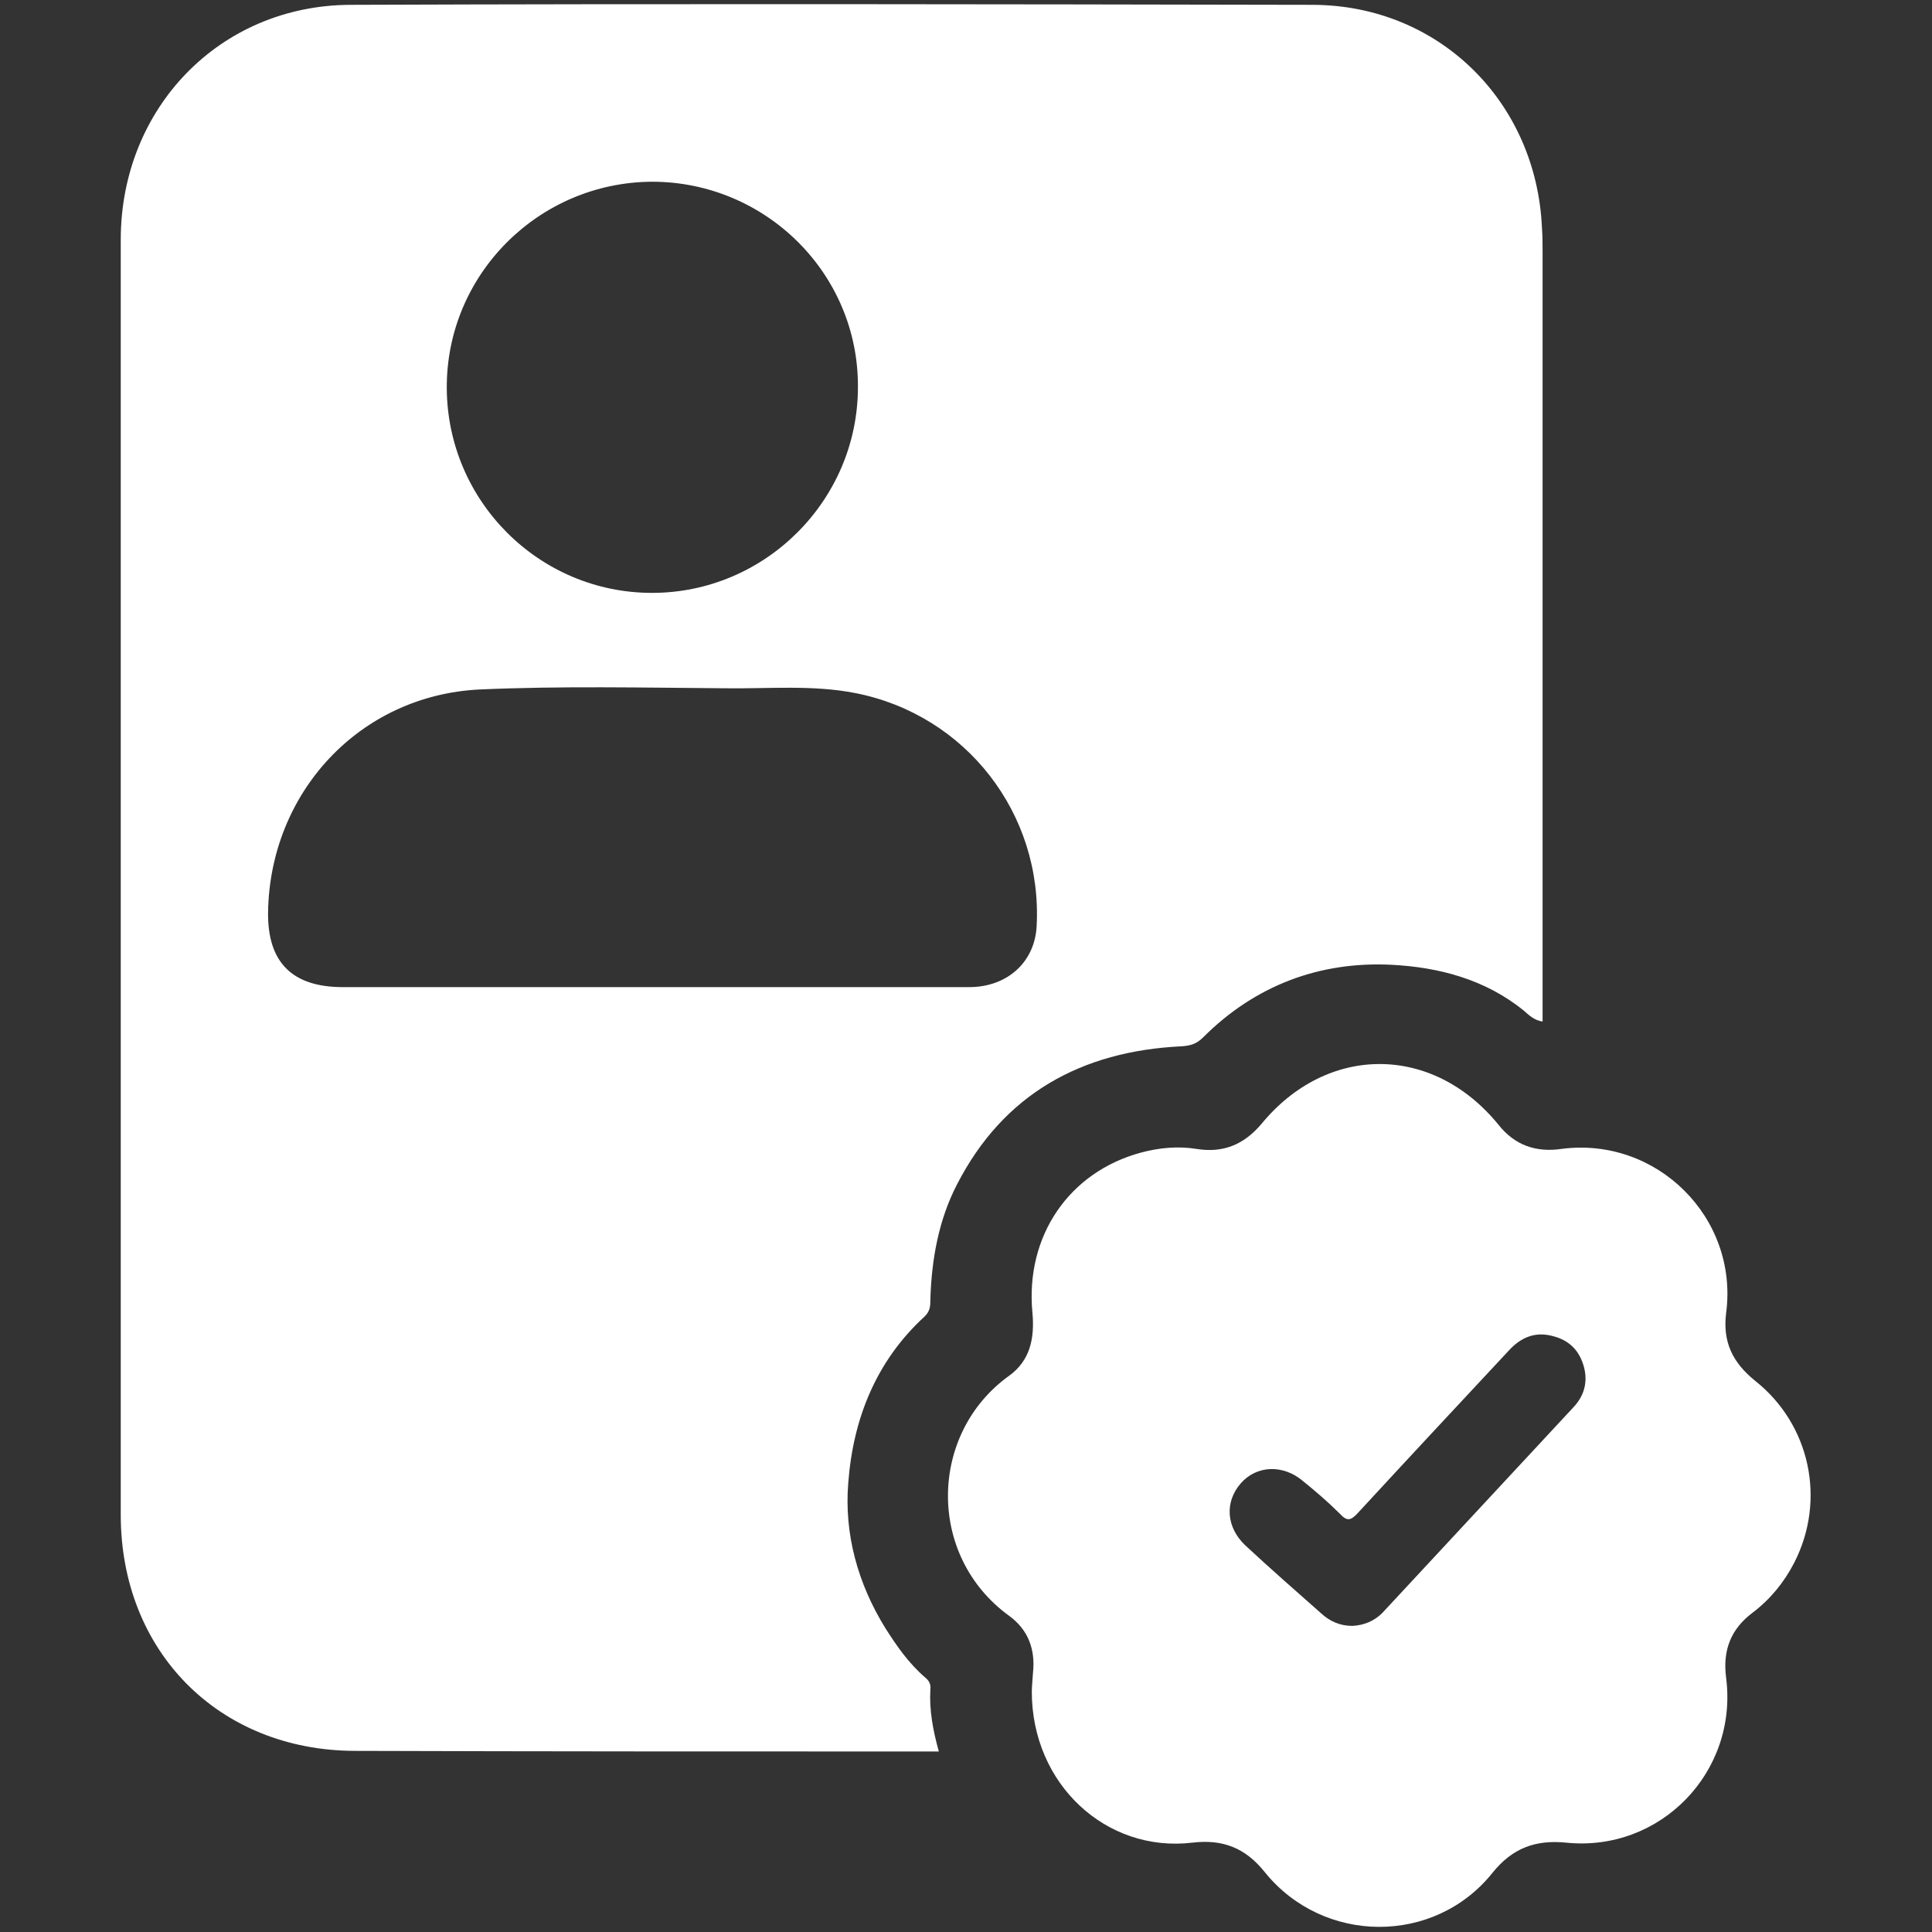
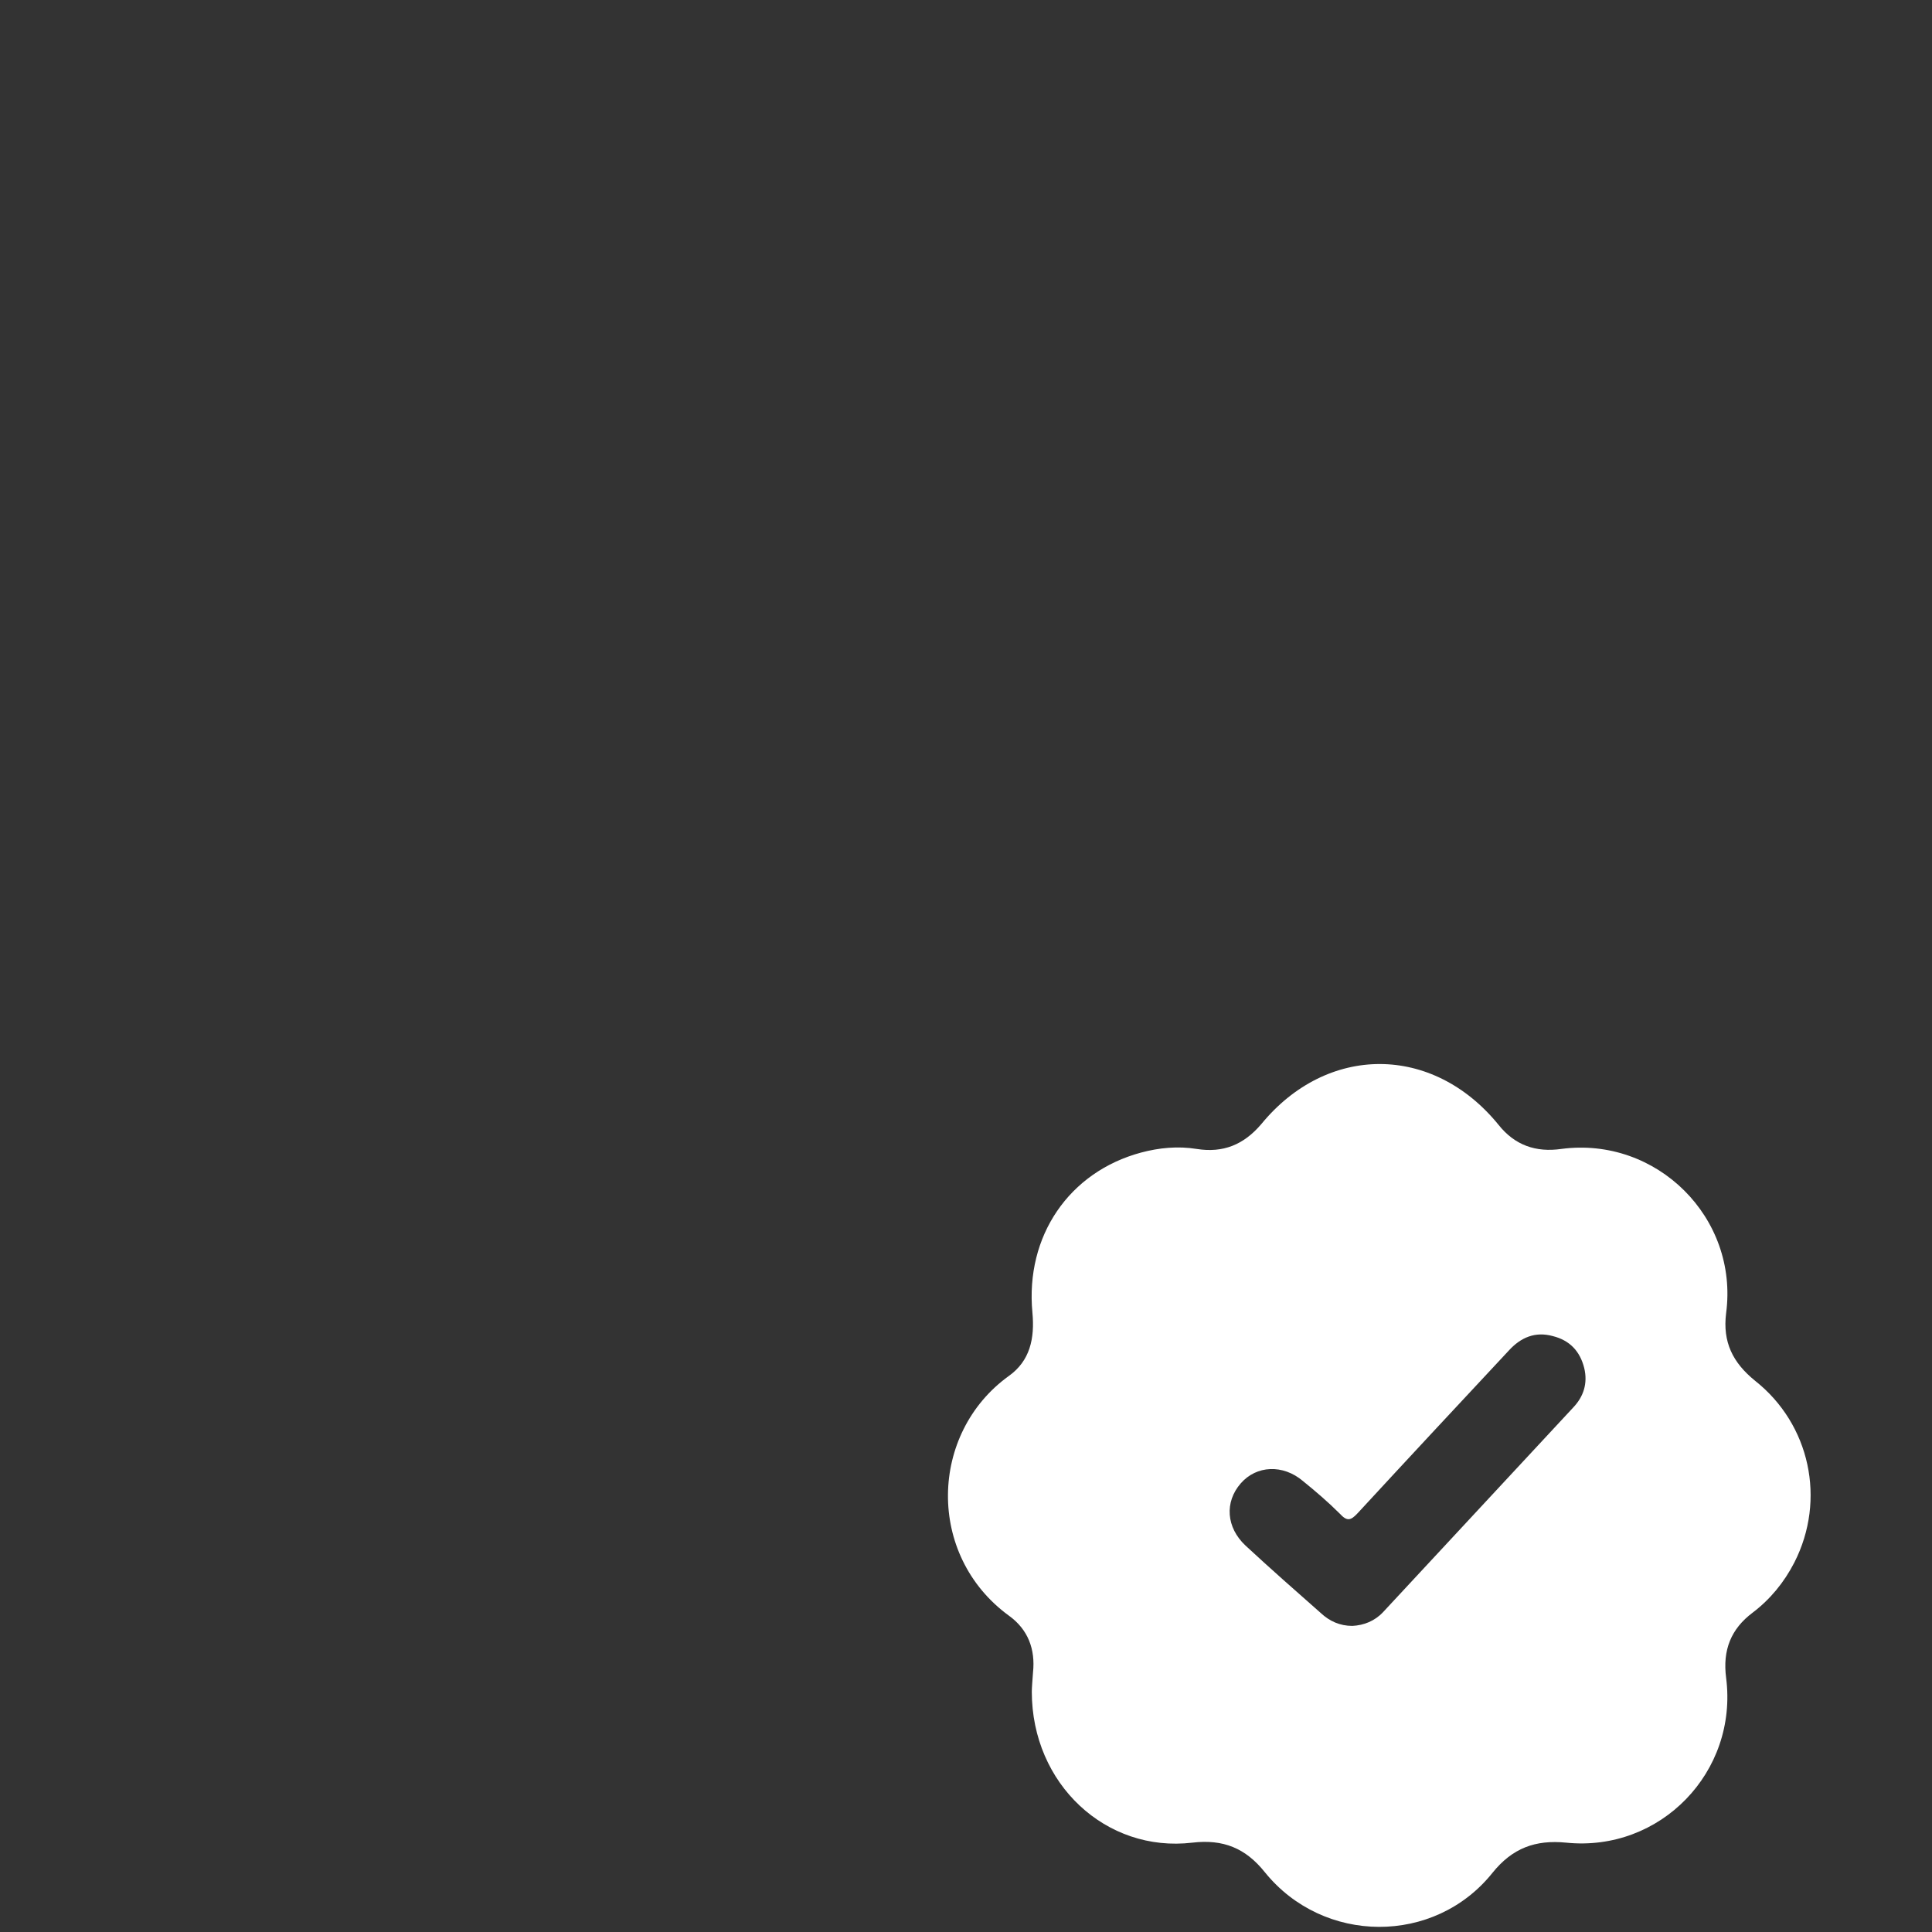
<svg xmlns="http://www.w3.org/2000/svg" width="32" height="32" viewBox="0 0 32 32" fill="none">
  <rect x="0" y="0" width="32" height="32" fill="#333333" stroke="none" />
  <g id="%D9%BE%DB%8C%D8%AF%D8%A7_%DA%A9%D8%B1%D8%AF%D9%86_%D8%AE%D8%B1%DB%8C%D8%AF%D8%A7%D8%B1_%D8%A8%D8%B1%D8%A7%DB%8C_%D8%AE%D9%88%D8%AF%D8%B1%D9%88 1">
    <g id="Group">
-       <path id="Vector" d="M15.55 29.01C15.43 29.01 15.36 29.01 15.28 29.01C12.14 29.01 9.01 29.01 5.87 29C3.62 28.99 2 27.35 2 25.09C2 18.05 2 11.01 2 3.97C2 1.79 3.64 0.09 5.8 0.08C11.12 0.06 16.44 0.07 21.75 0.08C23.84 0.09 25.45 1.69 25.54 3.78C25.55 3.91 25.55 4.04 25.55 4.17C25.55 8.31 25.55 12.45 25.55 16.59C25.55 16.69 25.55 16.8 25.55 16.92C25.41 16.9 25.32 16.81 25.24 16.74C24.6 16.22 23.83 16.02 23.05 15.98C21.86 15.92 20.79 16.32 19.93 17.18C19.82 17.29 19.72 17.32 19.57 17.33C17.91 17.41 16.62 18.12 15.85 19.62C15.55 20.2 15.43 20.85 15.41 21.52C15.41 21.62 15.41 21.71 15.32 21.8C14.51 22.54 14.13 23.5 14.05 24.56C13.98 25.41 14.21 26.23 14.66 26.96C14.85 27.26 15.05 27.55 15.33 27.79C15.39 27.84 15.42 27.9 15.41 27.98C15.39 28.32 15.45 28.65 15.55 29.01ZM10.8 16.35C11.16 16.35 11.51 16.35 11.87 16.35C13.26 16.35 14.66 16.35 16.05 16.35C16.69 16.35 17.14 15.93 17.17 15.34C17.27 13.48 16 11.84 14.17 11.48C13.46 11.34 12.73 11.41 12.01 11.4C10.65 11.39 9.29 11.36 7.94 11.42C5.95 11.52 4.47 13.13 4.44 15.11C4.43 15.94 4.84 16.35 5.68 16.35C7.39 16.35 9.1 16.35 10.8 16.35ZM10.8 3.01C8.92 3.02 7.39 4.55 7.4 6.43C7.41 8.3 8.93 9.82 10.8 9.82C12.67 9.82 14.21 8.29 14.21 6.41C14.22 4.53 12.68 3.01 10.8 3.01Z" fill="white" />
      <path id="Vector_2" d="M17.09 28.02C17.09 27.96 17.1 27.83 17.11 27.7C17.15 27.32 17.03 26.99 16.71 26.76C15.34 25.76 15.39 23.74 16.71 22.79C17.06 22.54 17.14 22.17 17.1 21.74C16.98 20.47 17.71 19.41 18.9 19.09C19.2 19.01 19.51 18.98 19.82 19.03C20.26 19.1 20.6 18.96 20.89 18.62C21.98 17.29 23.73 17.29 24.82 18.63C25.09 18.97 25.44 19.09 25.86 19.03C27.44 18.82 28.8 20.17 28.59 21.75C28.53 22.23 28.7 22.57 29.07 22.87C29.98 23.59 30.25 24.84 29.72 25.88C29.55 26.21 29.32 26.49 29.03 26.71C28.67 26.98 28.53 27.33 28.59 27.79C28.79 29.35 27.5 30.68 25.94 30.52C25.43 30.47 25.05 30.61 24.72 31.02C23.76 32.22 21.92 32.21 20.95 31.01C20.63 30.61 20.26 30.46 19.75 30.52C18.32 30.69 17.09 29.55 17.09 28.02ZM22.4 26.93C22.59 26.92 22.77 26.85 22.91 26.7C23.96 25.57 25.01 24.44 26.06 23.31C26.23 23.13 26.3 22.91 26.24 22.66C26.17 22.38 26 22.2 25.72 22.13C25.43 22.05 25.19 22.15 24.99 22.37C24.15 23.27 23.32 24.16 22.49 25.06C22.37 25.19 22.31 25.2 22.19 25.07C22 24.88 21.79 24.7 21.58 24.53C21.25 24.25 20.81 24.27 20.55 24.57C20.28 24.88 20.31 25.3 20.63 25.6C21.04 25.98 21.46 26.35 21.88 26.72C22.02 26.85 22.19 26.93 22.4 26.93Z" fill="white" />
    </g>
  </g>
</svg>